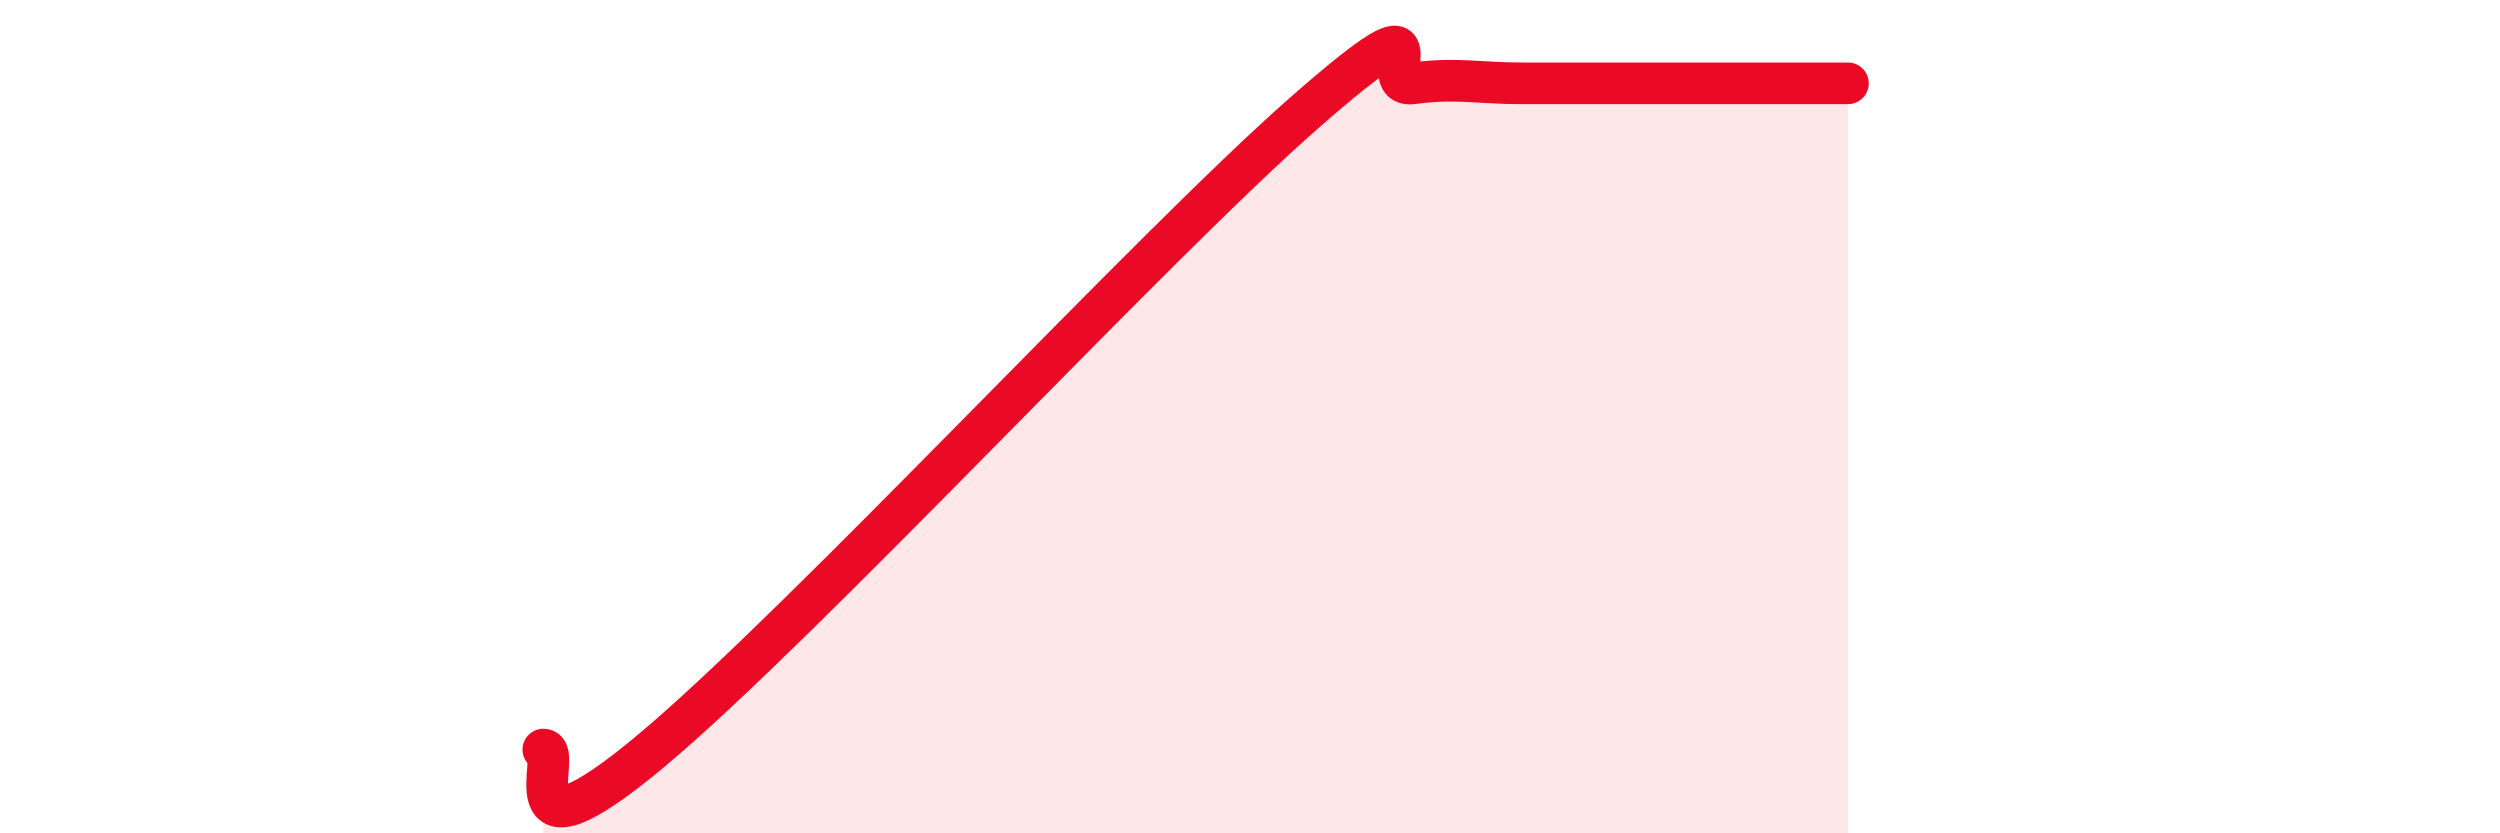
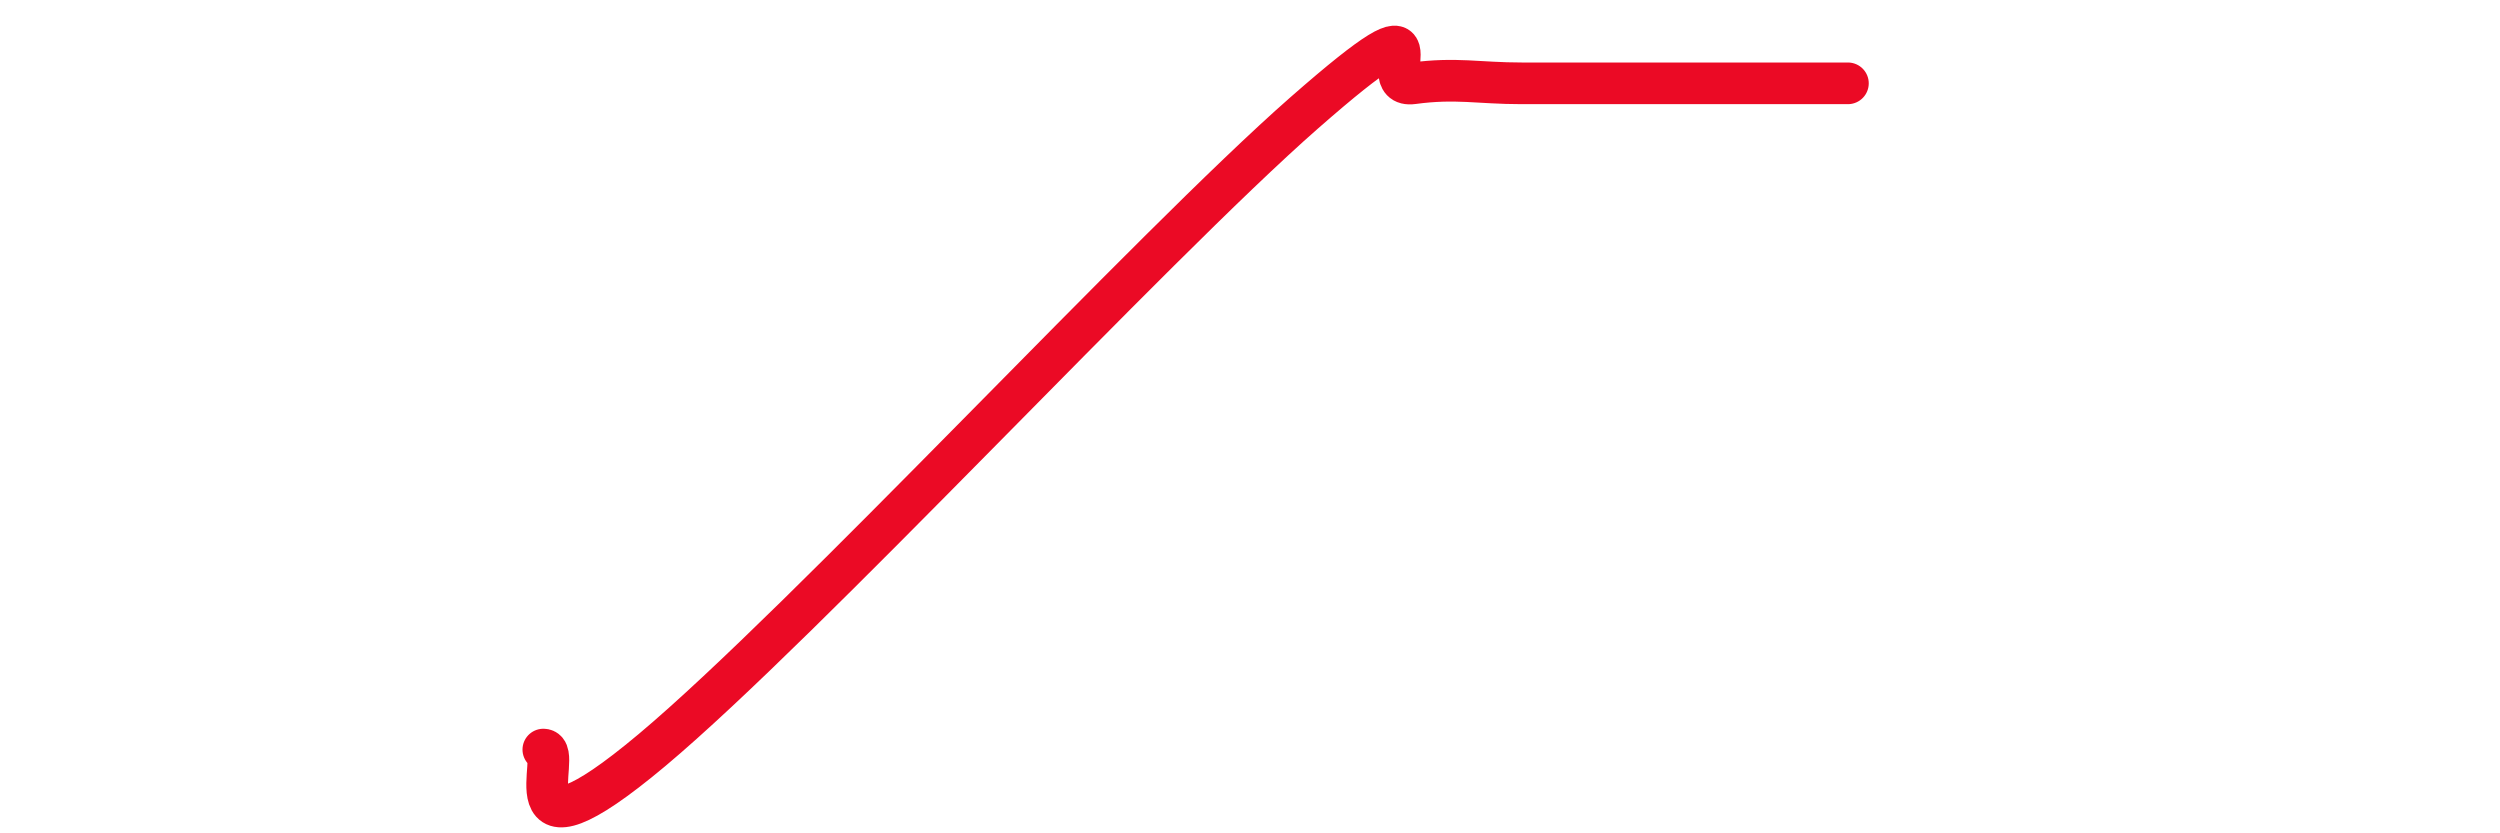
<svg xmlns="http://www.w3.org/2000/svg" width="60" height="20" viewBox="0 0 60 20">
-   <path d="M 13.04,17.99 C 13.56,17.99 12,21.06 15.65,18 C 19.3,14.94 27.65,5.91 31.3,2.71 C 34.95,-0.49 32.87,2.14 33.91,2 C 34.95,1.86 35.48,2 36.52,2 C 37.56,2 38.09,2 39.13,2 C 40.17,2 40.7,2 41.74,2 C 42.78,2 43.83,2 44.35,2L44.35 20L13.04 20Z" fill="#EB0A25" opacity="0.1" stroke-linecap="round" stroke-linejoin="round" />
  <path d="M 13.04,17.99 C 13.56,17.99 12,21.06 15.65,18 C 19.3,14.94 27.65,5.91 31.3,2.71 C 34.95,-0.49 32.87,2.14 33.91,2 C 34.95,1.86 35.48,2 36.52,2 C 37.56,2 38.09,2 39.13,2 C 40.17,2 40.7,2 41.74,2 C 42.78,2 43.83,2 44.35,2" stroke="#EB0A25" stroke-width="1" fill="none" stroke-linecap="round" stroke-linejoin="round" />
</svg>